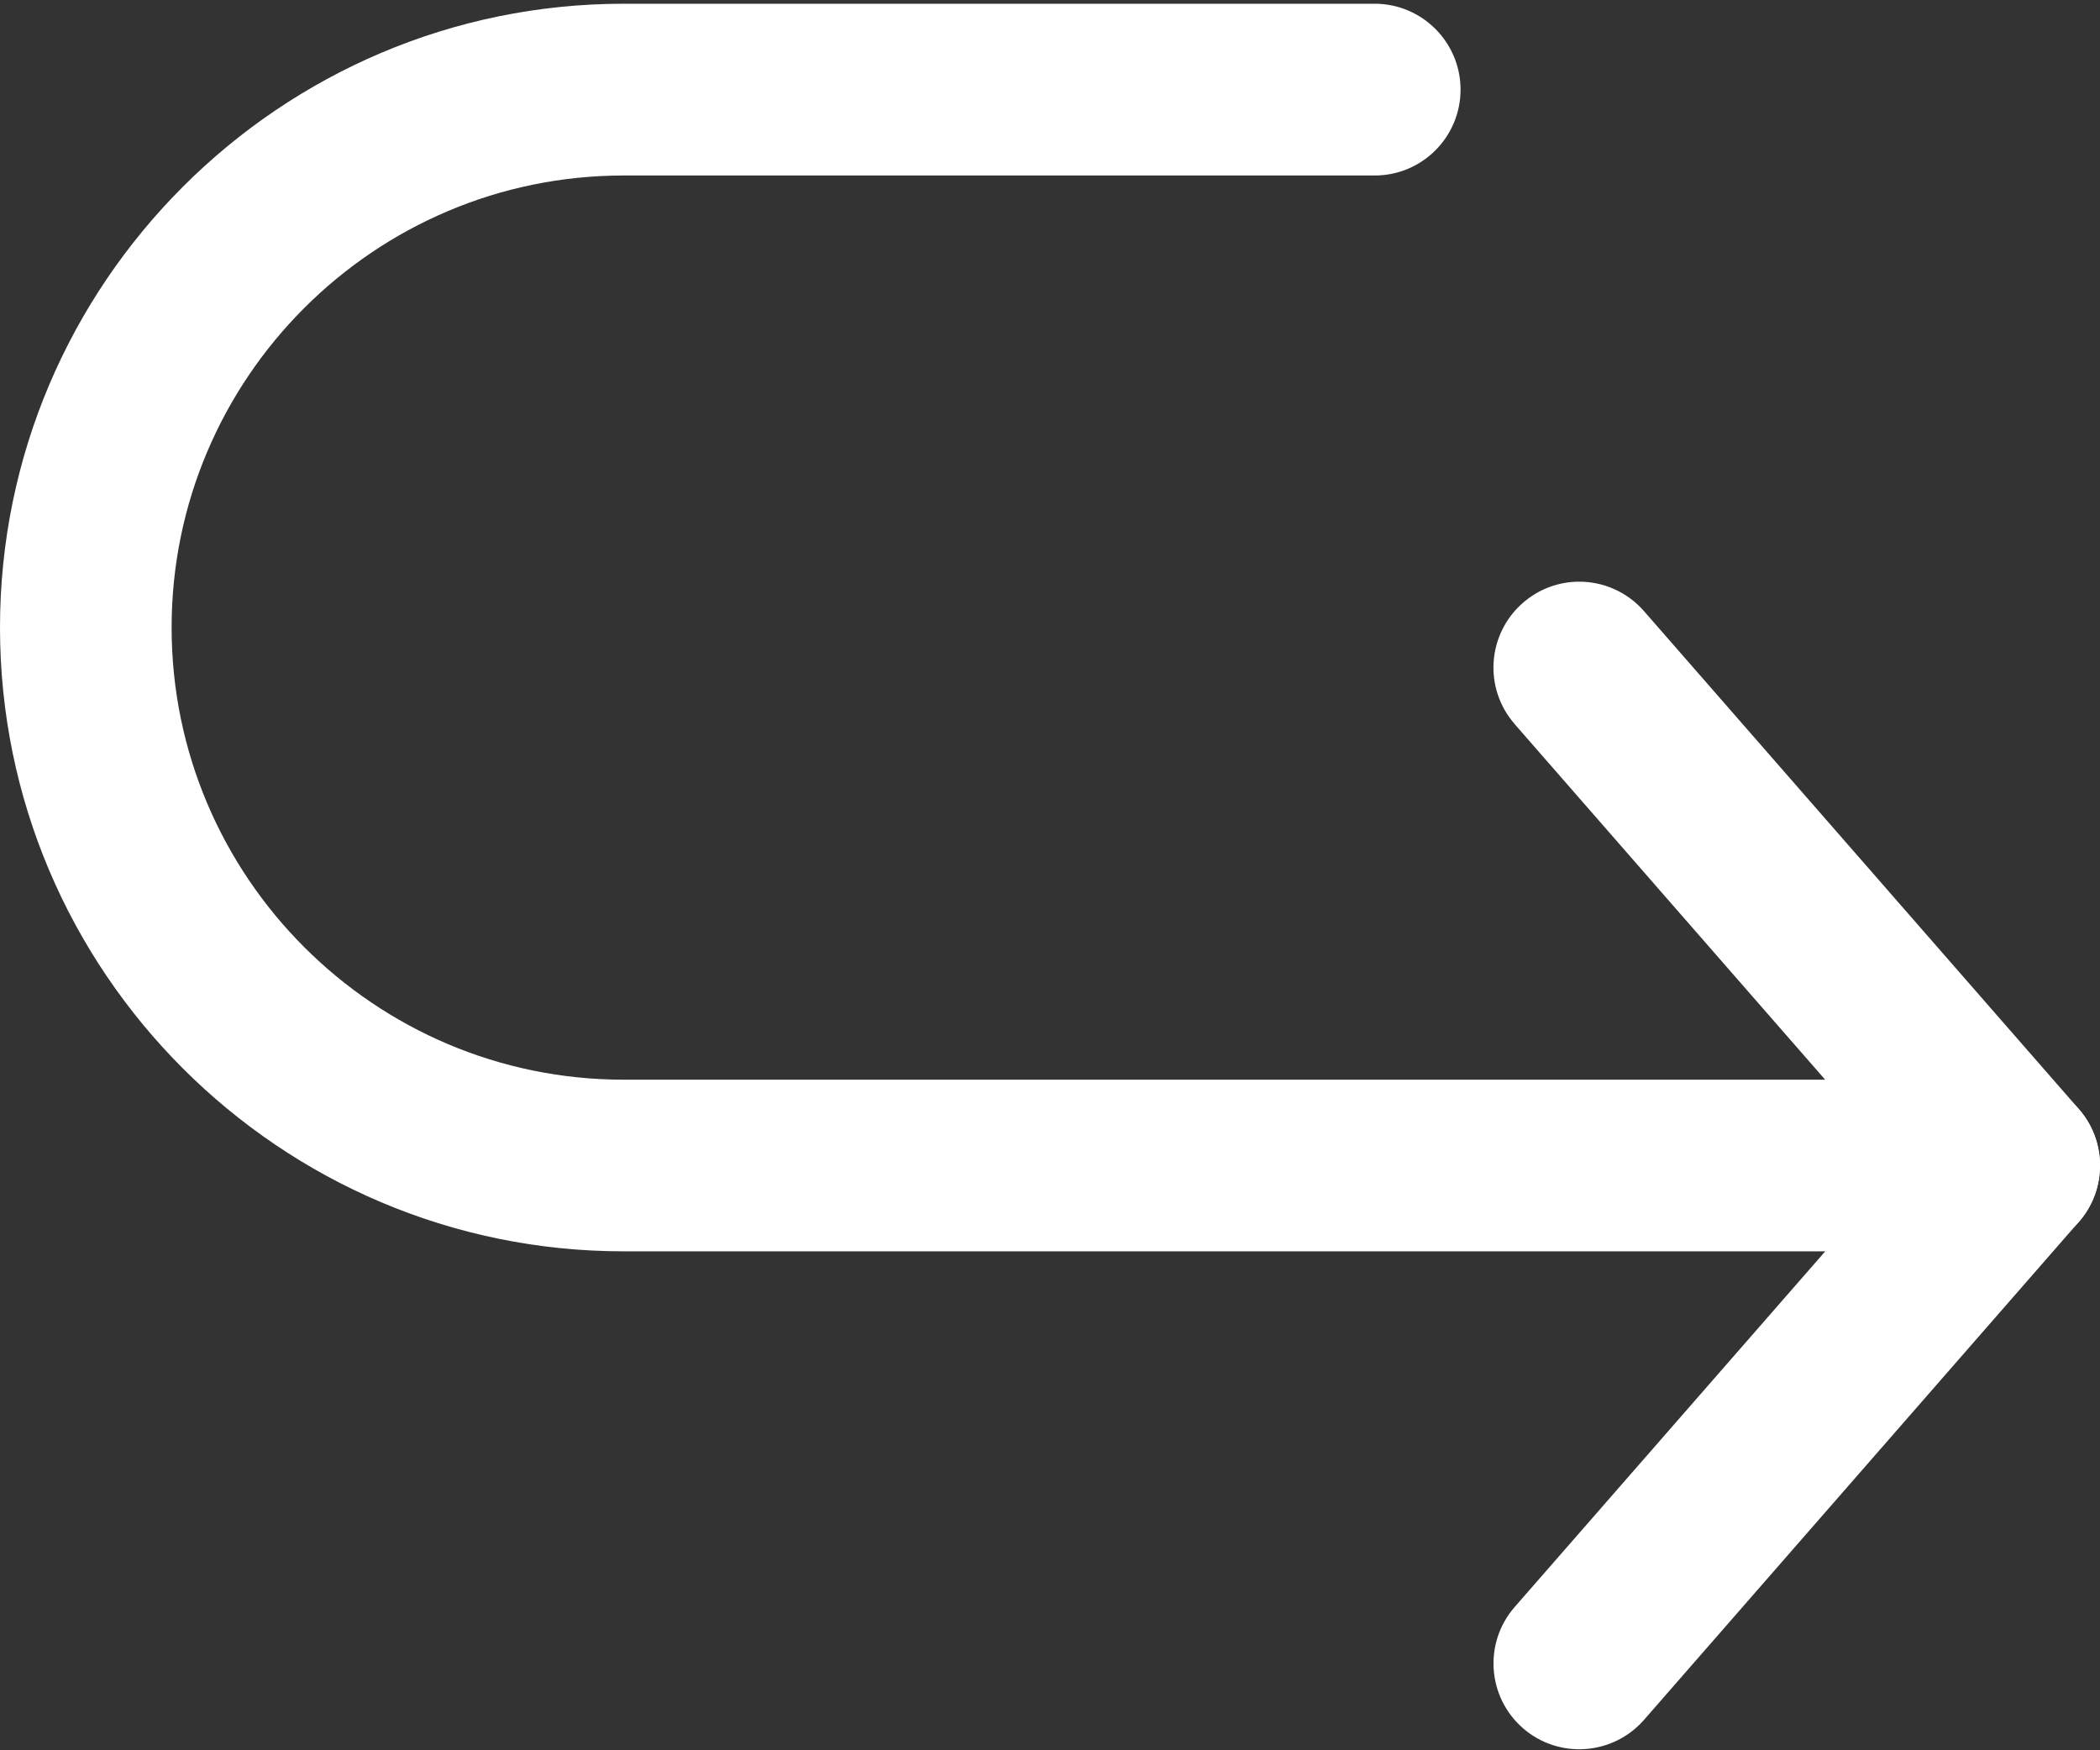
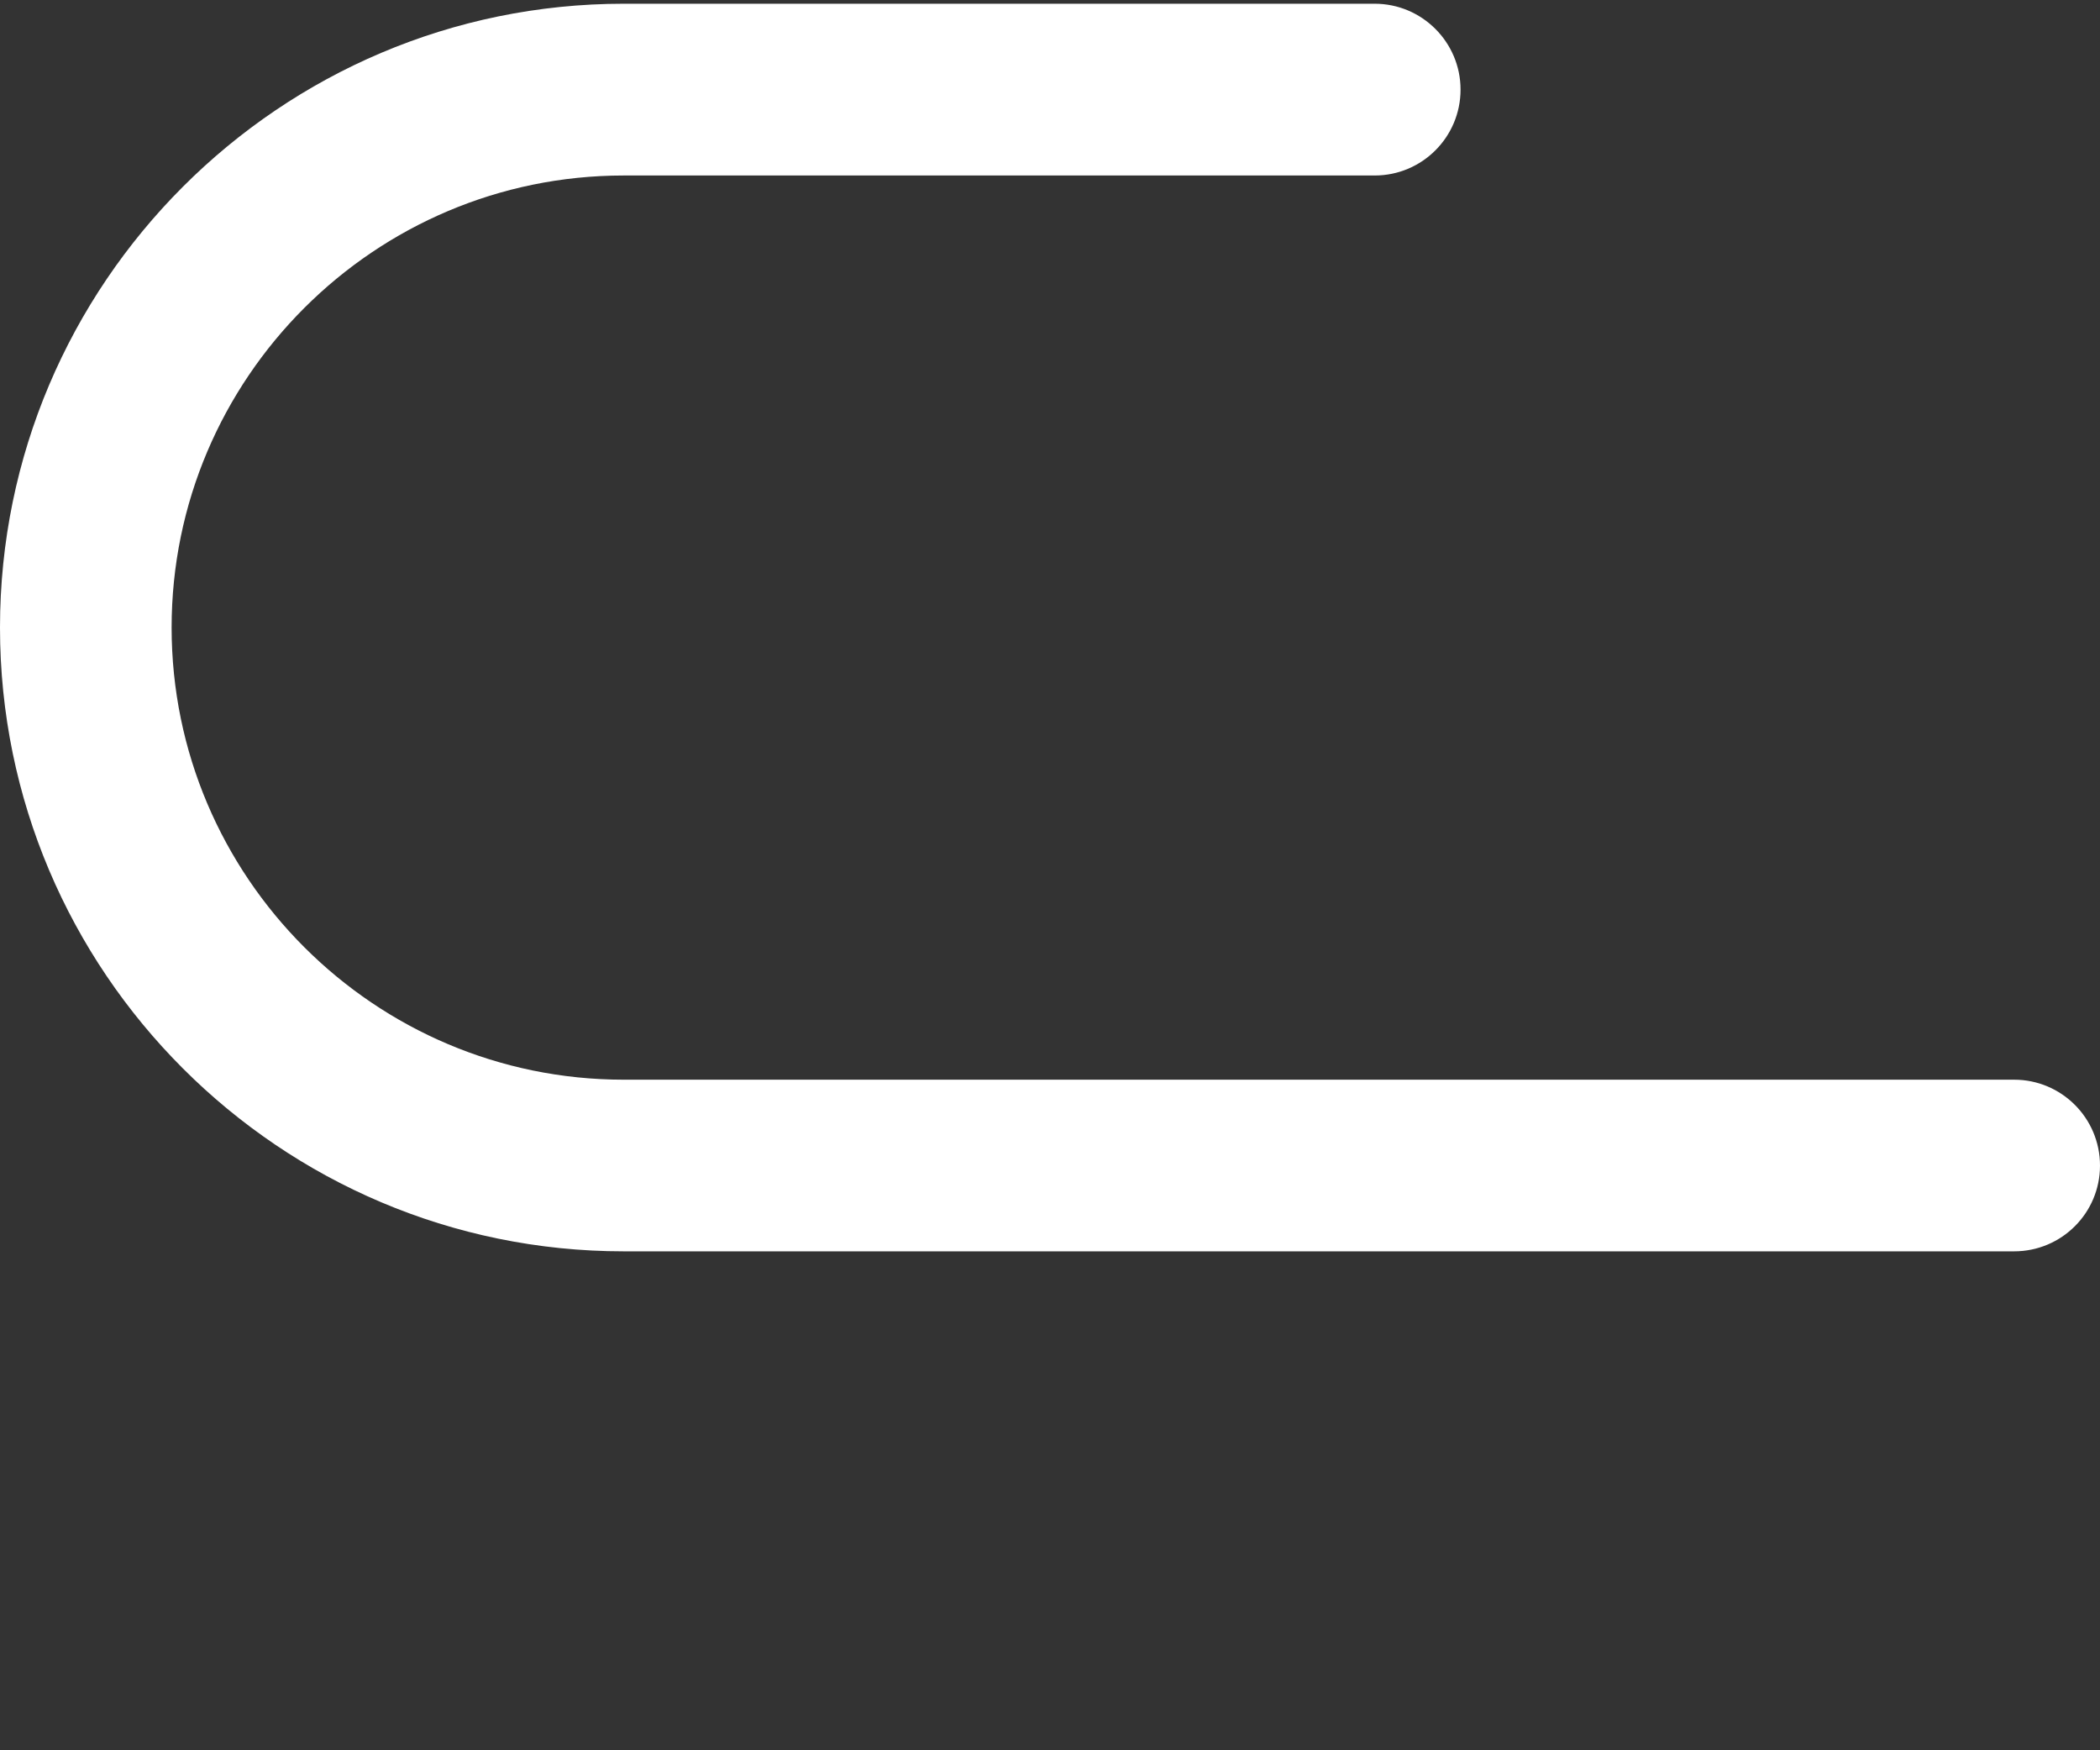
<svg xmlns="http://www.w3.org/2000/svg" width="18" height="15" viewBox="0 0 18 15">
  <rect x="0" y="0" width="18" height="15" fill="#333333" stroke="none" />
  <g fill="#FFF">
-     <path d="M5.017 8.794L1.713 5.011l3.304-3.783c.267-.306.236-.77-.07-1.038-.306-.267-.77-.235-1.038.07L.182 4.528c-.243.278-.243.691 0 .968l3.727 4.267c.146.167.35.252.555.252.171 0 .344-.06.483-.182.306-.267.338-.732.07-1.038z" transform="rotate(180 9 7.5)" />
    <path d="M12.654 4.276H.736c-.407 0-.736.329-.736.735 0 .407.33.736.736.736h11.918c2.136 0 3.875 1.738 3.875 3.875 0 2.136-1.739 3.874-3.875 3.874H6.217c-.407 0-.736.33-.736.736 0 .406.33.736.736.736h6.437C15.6 14.968 18 12.569 18 9.622c0-2.948-2.398-5.346-5.346-5.346z" transform="rotate(180 9 7.5)" />
  </g>
</svg>